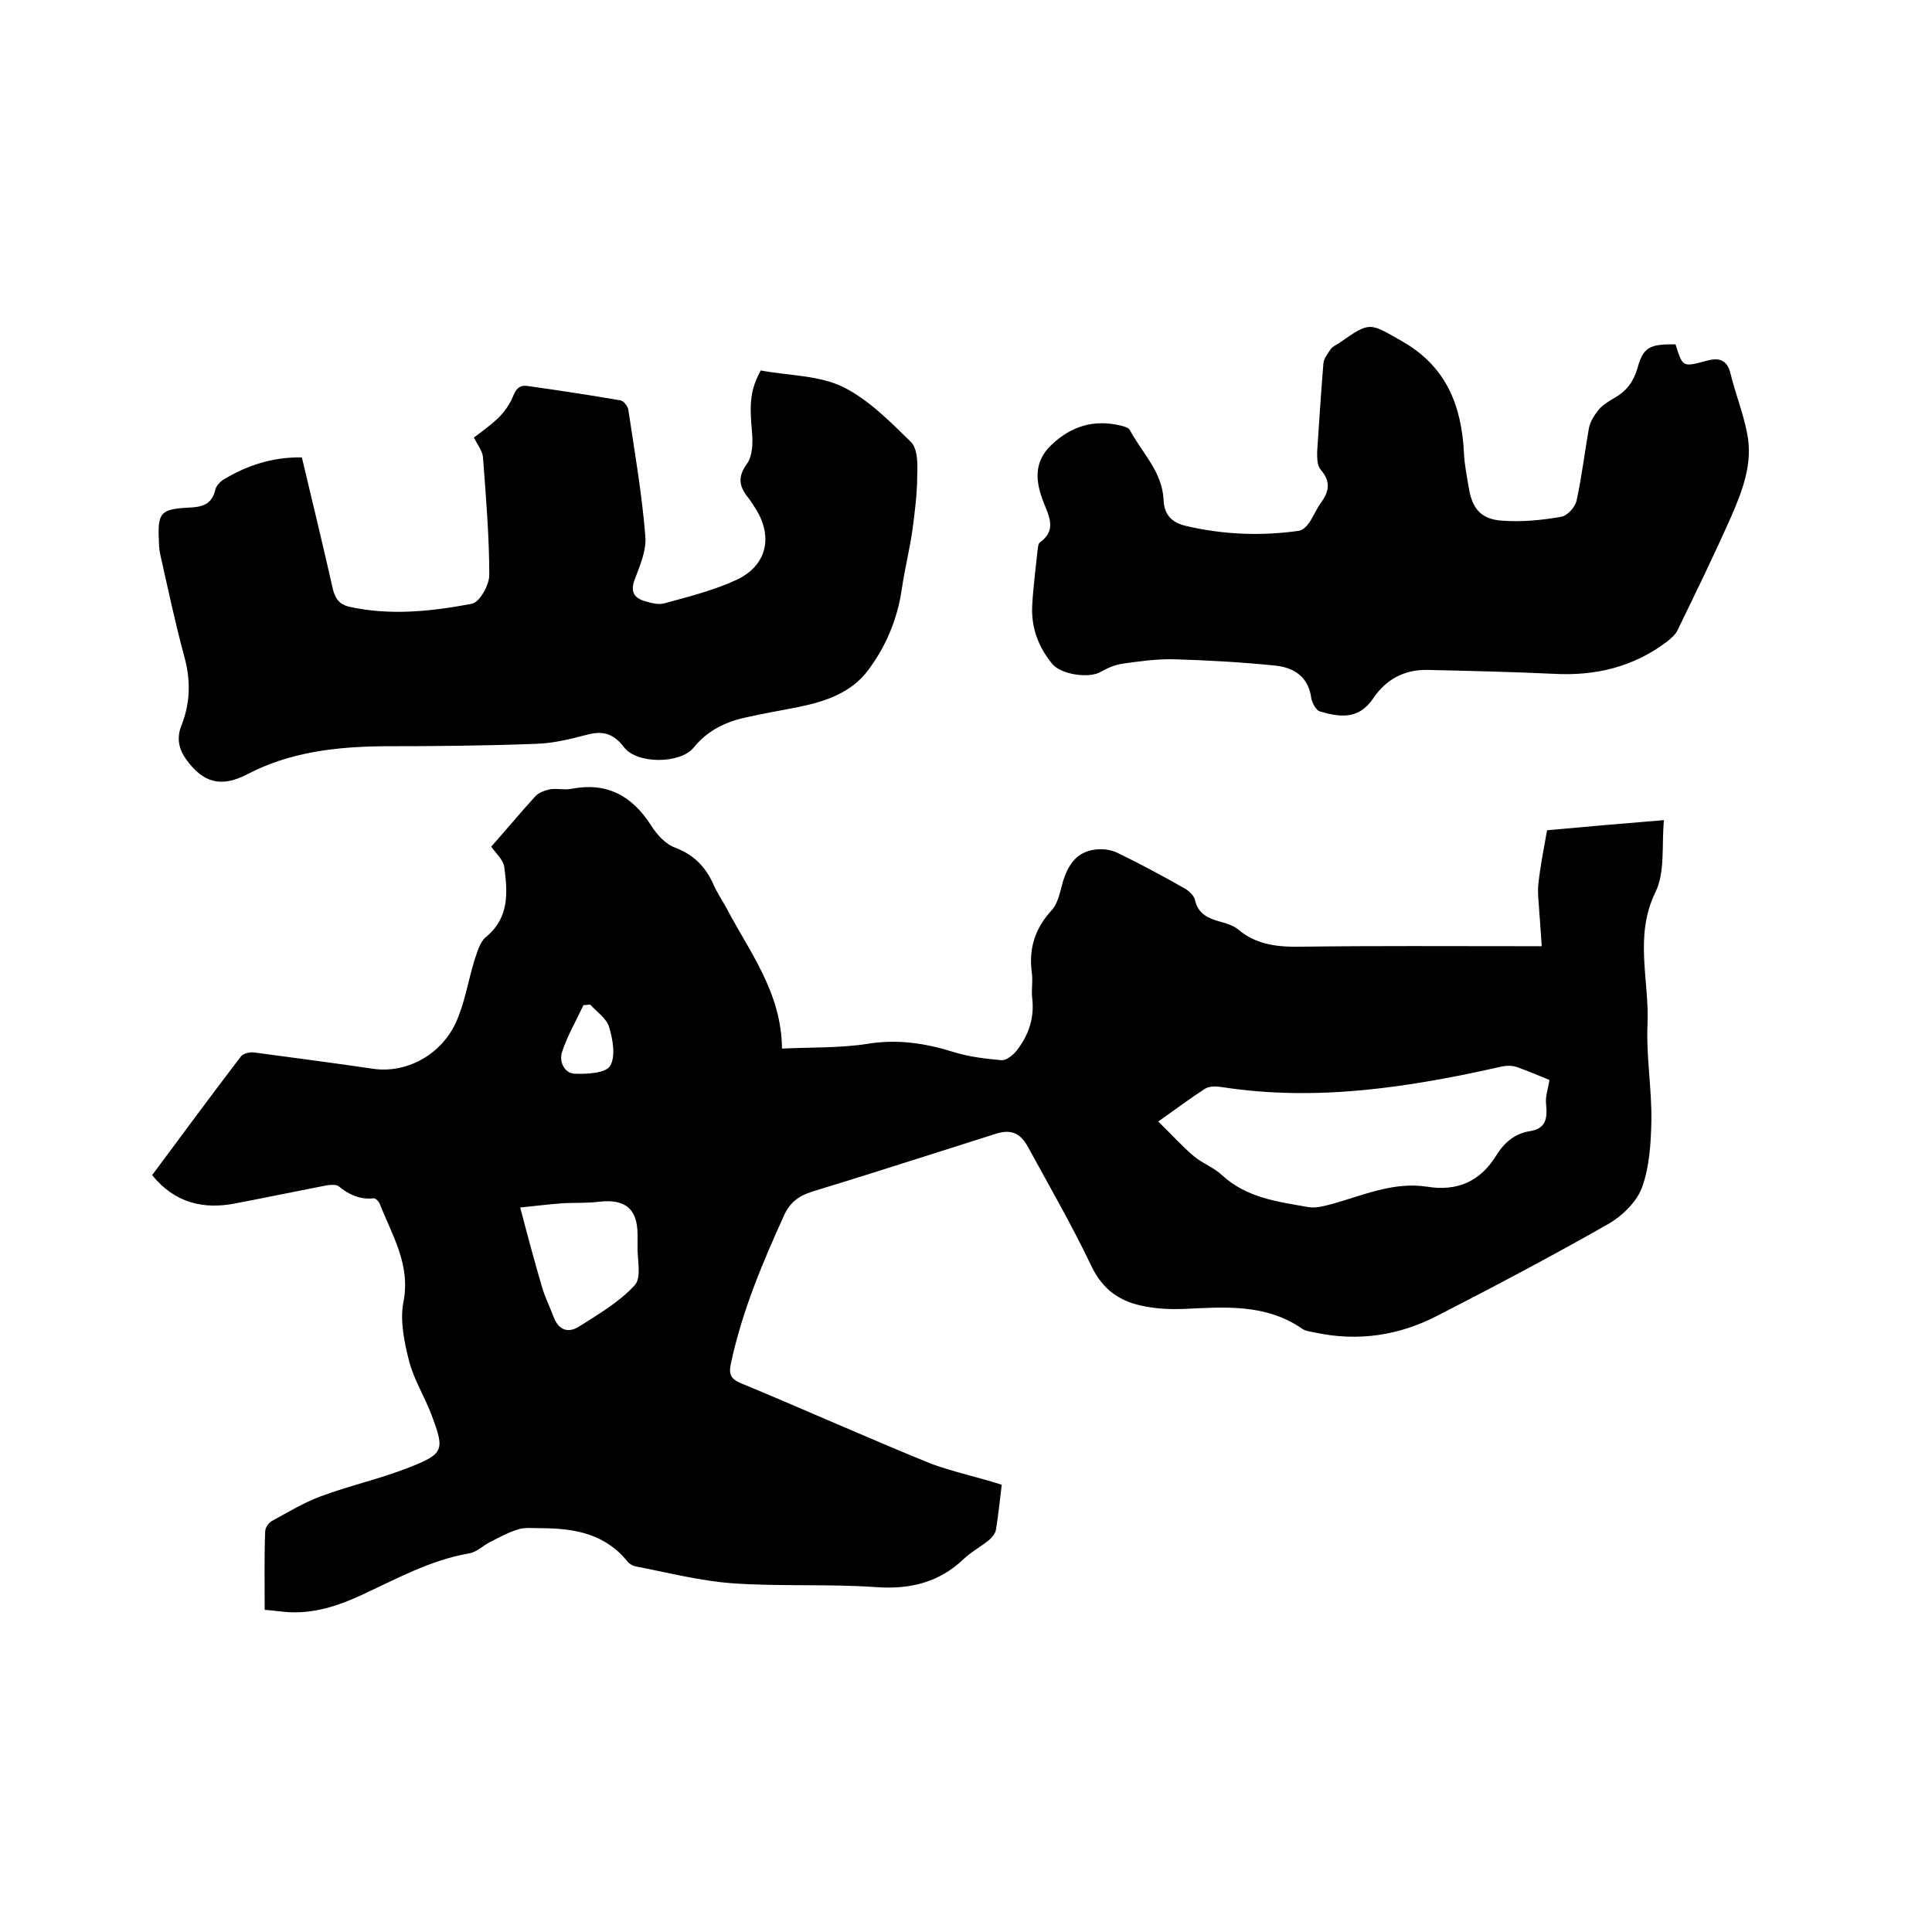
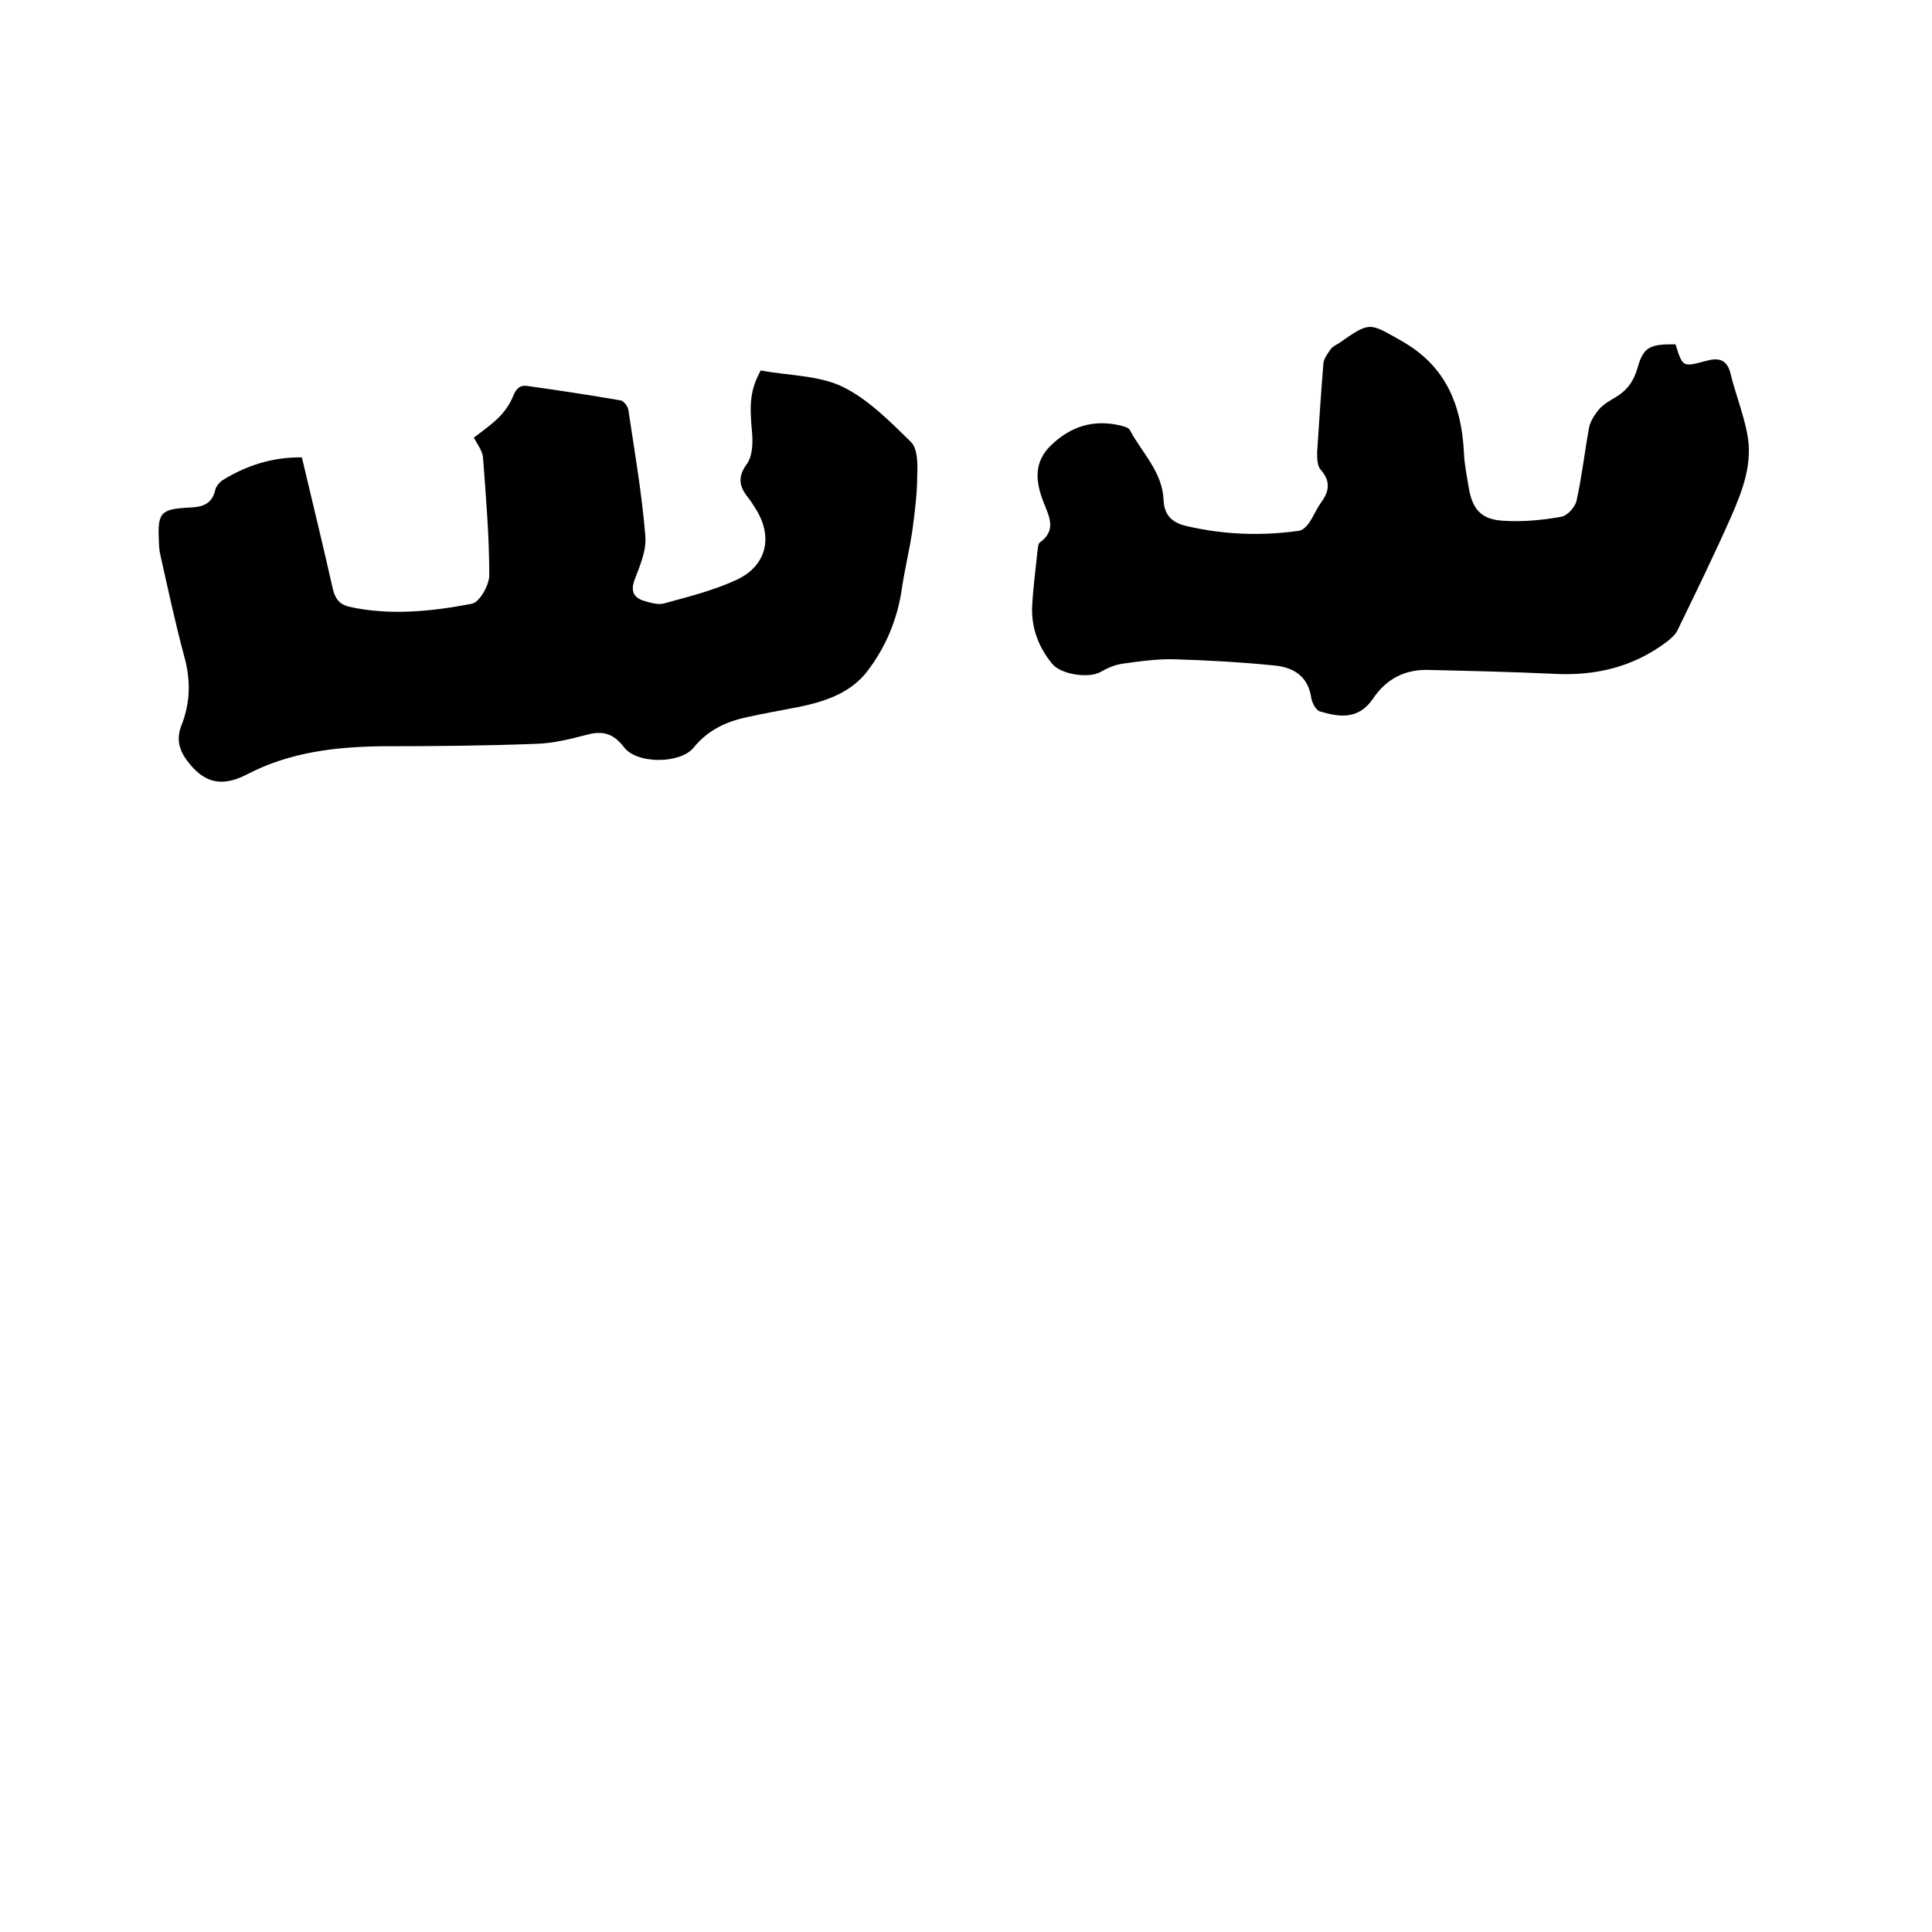
<svg xmlns="http://www.w3.org/2000/svg" enable-background="new 0 0 400 400" viewBox="0 0 400 400">
-   <path d="m207.4 307.4c-.4 3.3-.7 6.3-1.2 9.3-.1.8-.9 1.7-1.5 2.2-1.6 1.3-3.6 2.4-5.1 3.8-5.1 4.9-11.1 6.4-18.2 5.9-9.9-.7-19.9-.1-29.8-.8-6.7-.5-13.3-2.2-20-3.5-.6-.1-1.2-.5-1.6-.9-4.6-5.8-11-7-17.9-7-1.6 0-3.3-.2-4.7.2-2 .6-3.9 1.6-5.8 2.6-1.5.7-2.8 2.1-4.4 2.4-8.2 1.4-15.3 5.4-22.7 8.8-4.6 2.1-9.3 3.6-14.4 3.4-1.9-.1-3.7-.4-5.3-.5 0-5.7-.1-10.9.1-16.2 0-.8.7-1.8 1.4-2.2 3.3-1.8 6.6-3.8 10.1-5.1 5.9-2.2 12.2-3.6 18.1-5.9 7.4-2.9 7.6-3.6 4.9-10.8-1.4-3.8-3.7-7.4-4.7-11.3s-1.9-8.3-1.2-12.1c1.6-7.8-2.3-13.9-4.9-20.5-.2-.5-.9-1.2-1.3-1.1-2.8.3-5.1-.8-7.2-2.5-.5-.4-1.6-.3-2.4-.2-6.2 1.2-12.4 2.5-18.7 3.7-6.8 1.4-12.8 0-17.5-5.8 6.1-8.2 12.2-16.5 18.4-24.6.5-.6 1.8-.9 2.7-.8 8.3 1.1 16.6 2.2 24.8 3.4 6.6.9 13.7-2.7 16.9-9.4 1.9-4.1 2.6-8.7 3.9-13 .6-1.7 1.1-3.8 2.4-4.9 4.9-4 4.5-9.3 3.8-14.5-.2-1.5-1.7-2.8-2.7-4.2 3-3.4 6-7 9.1-10.4.7-.8 2.1-1.3 3.2-1.5 1.4-.2 3 .2 4.4-.1 7.3-1.4 12.5 1.5 16.4 7.6 1.2 1.9 3 3.9 5 4.6 3.9 1.5 6.3 4 7.9 7.6.7 1.6 1.7 3.1 2.6 4.7 4.8 9.2 11.5 17.6 11.6 29.3 6.3-.3 12.1-.1 17.8-1 6.2-1 11.9-.1 17.7 1.7 3.2 1 6.6 1.4 9.9 1.7 1 .1 2.4-1 3.2-2 2.5-3.2 3.7-6.8 3.2-10.9-.2-1.8.2-3.6-.1-5.4-.6-4.9.7-9 4.1-12.7 1.4-1.5 1.8-4 2.4-6.1 1.1-3.4 2.8-6 6.6-6.5 1.5-.2 3.2 0 4.5.6 4.8 2.3 9.4 4.8 14 7.4.9.5 2 1.5 2.2 2.4.6 2.7 2.4 3.7 4.8 4.4 1.4.4 3 .8 4.1 1.7 3.9 3.3 8.4 3.7 13.3 3.6 15.1-.2 30.3-.1 45.4-.1h4.2c-.2-2.5-.3-4.7-.5-7-.1-2-.4-4-.2-5.9.4-3.6 1.1-7.2 1.8-11.1 7.5-.7 15.6-1.4 24.2-2.1-.5 5.1.3 10.8-1.8 15-4.4 9.1-1.2 18.2-1.6 27.3-.3 6.6.9 13.3.8 20-.1 4.7-.4 9.6-2 13.9-1.1 2.9-4.1 5.8-6.9 7.4-11.6 6.6-23.5 12.9-35.4 19-7.9 4.1-16.4 5.4-25.3 3.5-.9-.2-2-.3-2.7-.8-7.5-5.2-16-4.5-24.5-4.1-2.6.1-5.3 0-7.9-.5-5.2-.9-8.9-3.4-11.3-8.5-4-8.4-8.7-16.5-13.1-24.6-1.6-2.9-3.6-3.6-6.5-2.7-12.7 4-25.3 8.1-38.1 12-2.9.9-4.7 2.3-5.9 5-4.5 9.9-8.7 19.9-11 30.7-.4 2-.1 3 1.9 3.9 13.3 5.5 26.4 11.4 39.7 16.8 4.7 1.7 9.5 2.7 14.5 4.3zm32.4-75.2c2.7 2.6 4.9 5.1 7.4 7.2 1.8 1.5 4.1 2.3 5.8 3.9 5.1 4.7 11.5 5.5 17.8 6.6 1.6.3 3.3-.2 4.9-.6 6.5-1.8 12.8-4.7 19.8-3.6 6.2 1 11-1.1 14.3-6.5 1.6-2.6 3.8-4.5 6.9-5 3.4-.5 3.7-2.7 3.4-5.6-.2-1.5.4-3.1.7-5-1.9-.8-4.3-1.8-6.8-2.7-.9-.3-2.1-.3-3-.1-19.1 4.3-38.2 7.3-57.8 4.3-1.2-.2-2.7-.3-3.7.3-3.1 2-6 4.2-9.7 6.8zm-132.1 17.8c1.6 6.1 3 11.3 4.5 16.4.6 2.1 1.6 4.1 2.4 6.2 1 2.7 2.9 3.5 5.2 2.1 4.1-2.6 8.4-5.1 11.6-8.6 1.5-1.6.5-5.4.6-8.2 0-.7 0-1.5 0-2.2 0-5.4-2.5-7.5-7.9-6.9-2.4.3-4.8.2-7.3.3-3 .2-6 .6-9.1.9zm14.5-42c-.5 0-.9.1-1.4.1-1.5 3.2-3.3 6.3-4.4 9.6-.7 1.9.3 4.5 2.6 4.6 2.5.1 6.4-.1 7.3-1.6 1.2-1.9.6-5.5-.2-8.1-.5-1.7-2.5-3.1-3.9-4.6z" />
  <path d="m62.5 94.7c2.2 9.3 4.4 18.3 6.4 27.2.5 2.1 1.4 3.2 3.3 3.7 8.5 1.9 17.1 1 25.5-.6 1.6-.3 3.6-3.9 3.6-5.9 0-8.1-.7-16.3-1.3-24.4-.1-1.3-1.1-2.6-1.9-4.1 1.6-1.2 3.4-2.5 5-4 1.3-1.3 2.4-2.8 3.1-4.5.6-1.5 1.3-2.4 2.9-2.2 6.5.9 13 1.9 19.4 3 .6.1 1.5 1.2 1.6 2 1.3 8.7 2.8 17.3 3.5 26 .3 3-1.1 6.2-2.2 9.1-.9 2.4-.2 3.7 1.9 4.4 1.4.4 3 .9 4.3.5 5.1-1.4 10.3-2.7 15-4.9 6.3-3 7.5-9.1 3.7-14.9-.4-.6-.8-1.3-1.2-1.8-1.9-2.3-2.6-4.3-.5-7.2 1.2-1.6 1.3-4.4 1.1-6.6-.6-6.2-.3-8.9 1.8-12.8 5.9 1.1 12.1 1 17 3.4 5.3 2.6 9.8 7.2 14.1 11.4 1.4 1.4 1.4 4.5 1.3 6.9 0 3.8-.5 7.6-1 11.4-.6 4.1-1.6 8.1-2.2 12.2-.9 6.2-3.3 11.9-7 16.8-3.5 4.7-9 6.5-14.5 7.6-3.5.7-7.1 1.3-10.6 2.1-4.3.9-8.1 2.7-11 6.3-2.8 3.4-11.8 3.4-14.4-.1-2.1-2.7-4.2-3.5-7.6-2.6-3.5.9-7 1.8-10.6 1.9-10.5.4-21.1.5-31.6.5-9.8.1-19.4 1.2-28.2 5.8-5.4 2.8-9.1 1.8-12.6-3-1.6-2.2-2.1-4.5-1-7.2 1.8-4.6 1.9-9.2.6-14-1.9-7-3.4-14.1-5-21.2-.2-.9-.3-1.9-.3-2.8-.3-5.9.3-6.7 6.1-7 2.8-.1 4.9-.6 5.6-3.8.2-.7.9-1.5 1.5-1.9 4.9-3 10.3-4.8 16.4-4.7z" />
  <path d="m346.9 71.3c1.5 4.8 1.5 4.7 6.4 3.4 2.5-.7 4.3-.3 5 2.7 1 4.1 2.6 8.1 3.4 12.2 1.3 6.2-.9 11.9-3.3 17.4-3.5 7.9-7.3 15.7-11.1 23.5-.4.9-1.3 1.6-2.1 2.3-7 5.3-14.9 7.2-23.6 6.7-8.7-.4-17.3-.6-26-.8-4.8-.1-8.6 1.9-11.3 5.9-3.1 4.6-7.2 3.8-11 2.7-.8-.2-1.6-1.7-1.8-2.7-.6-4.5-3.6-6.4-7.5-6.8-6.9-.7-13.9-1.1-20.8-1.3-3.6-.1-7.2.4-10.7.9-1.6.2-3.2.9-4.6 1.7-2.4 1.4-8.1.6-10-1.6-2.9-3.5-4.4-7.5-4.2-12 .2-3.8.7-7.6 1.1-11.4.1-.6.1-1.5.5-1.8 3.5-2.5 1.9-5.4.8-8.2-1.7-4.3-2.2-8.4 1.6-12 4.1-3.9 8.8-5.3 14.3-4 .7.2 1.6.4 1.9.9 2.5 4.7 6.7 8.6 7 14.4.1 3.2 1.7 4.8 4.7 5.5 7.7 1.8 15.5 2.1 23.3 1 .8-.1 1.6-.9 2.1-1.6.9-1.3 1.5-2.8 2.4-4.1 1.8-2.4 2.2-4.5 0-7-.7-.8-.7-2.4-.7-3.6.4-6.1.8-12.3 1.3-18.4.1-1 .9-2 1.5-2.9.4-.6 1.2-.9 1.8-1.3 6.4-4.5 6.2-4.2 12.9-.4 9.2 5.2 12.4 13.3 12.9 23.2.1 2.4.6 4.8 1 7.2.7 4.3 2.5 6.5 6.9 6.8 4.1.3 8.2-.1 12.2-.8 1.3-.2 2.9-2 3.2-3.3 1.1-5 1.7-10.2 2.6-15.2.3-1.4 1.2-2.7 2.1-3.8.9-1 2.1-1.7 3.3-2.4 2.4-1.4 3.8-3.3 4.6-6 1.2-4.4 2.5-5.1 7.9-5z" />
</svg>